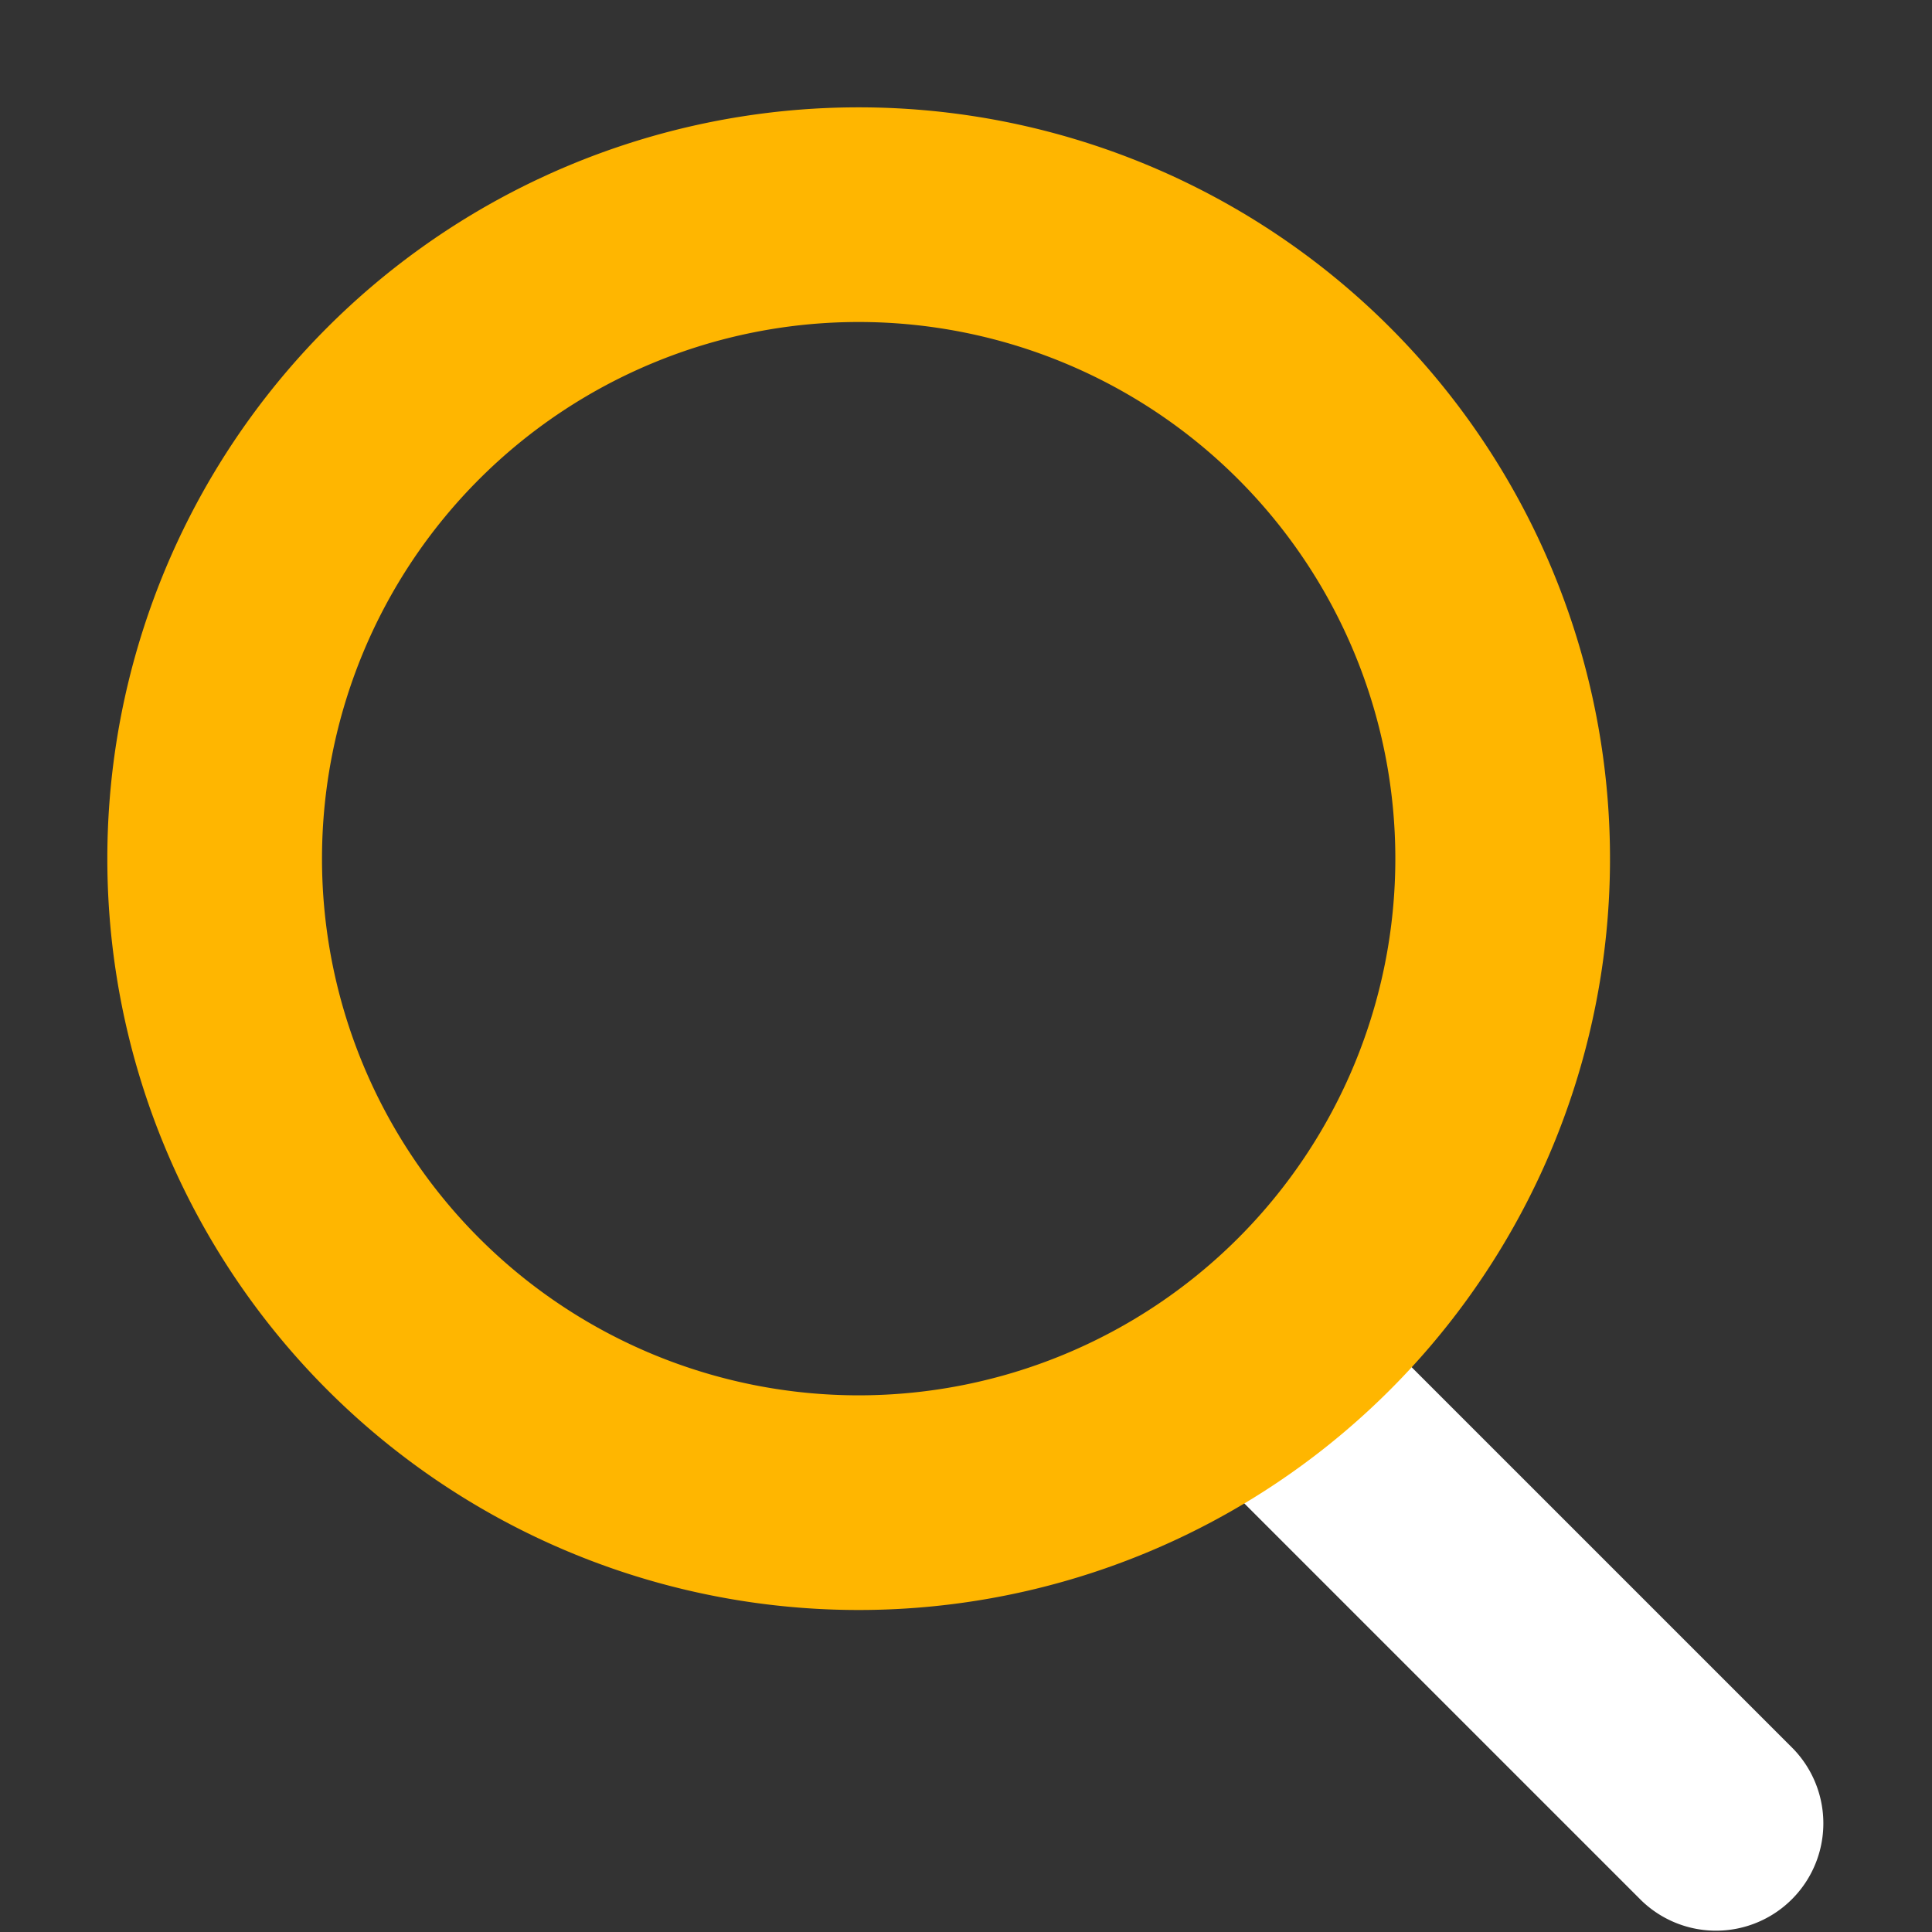
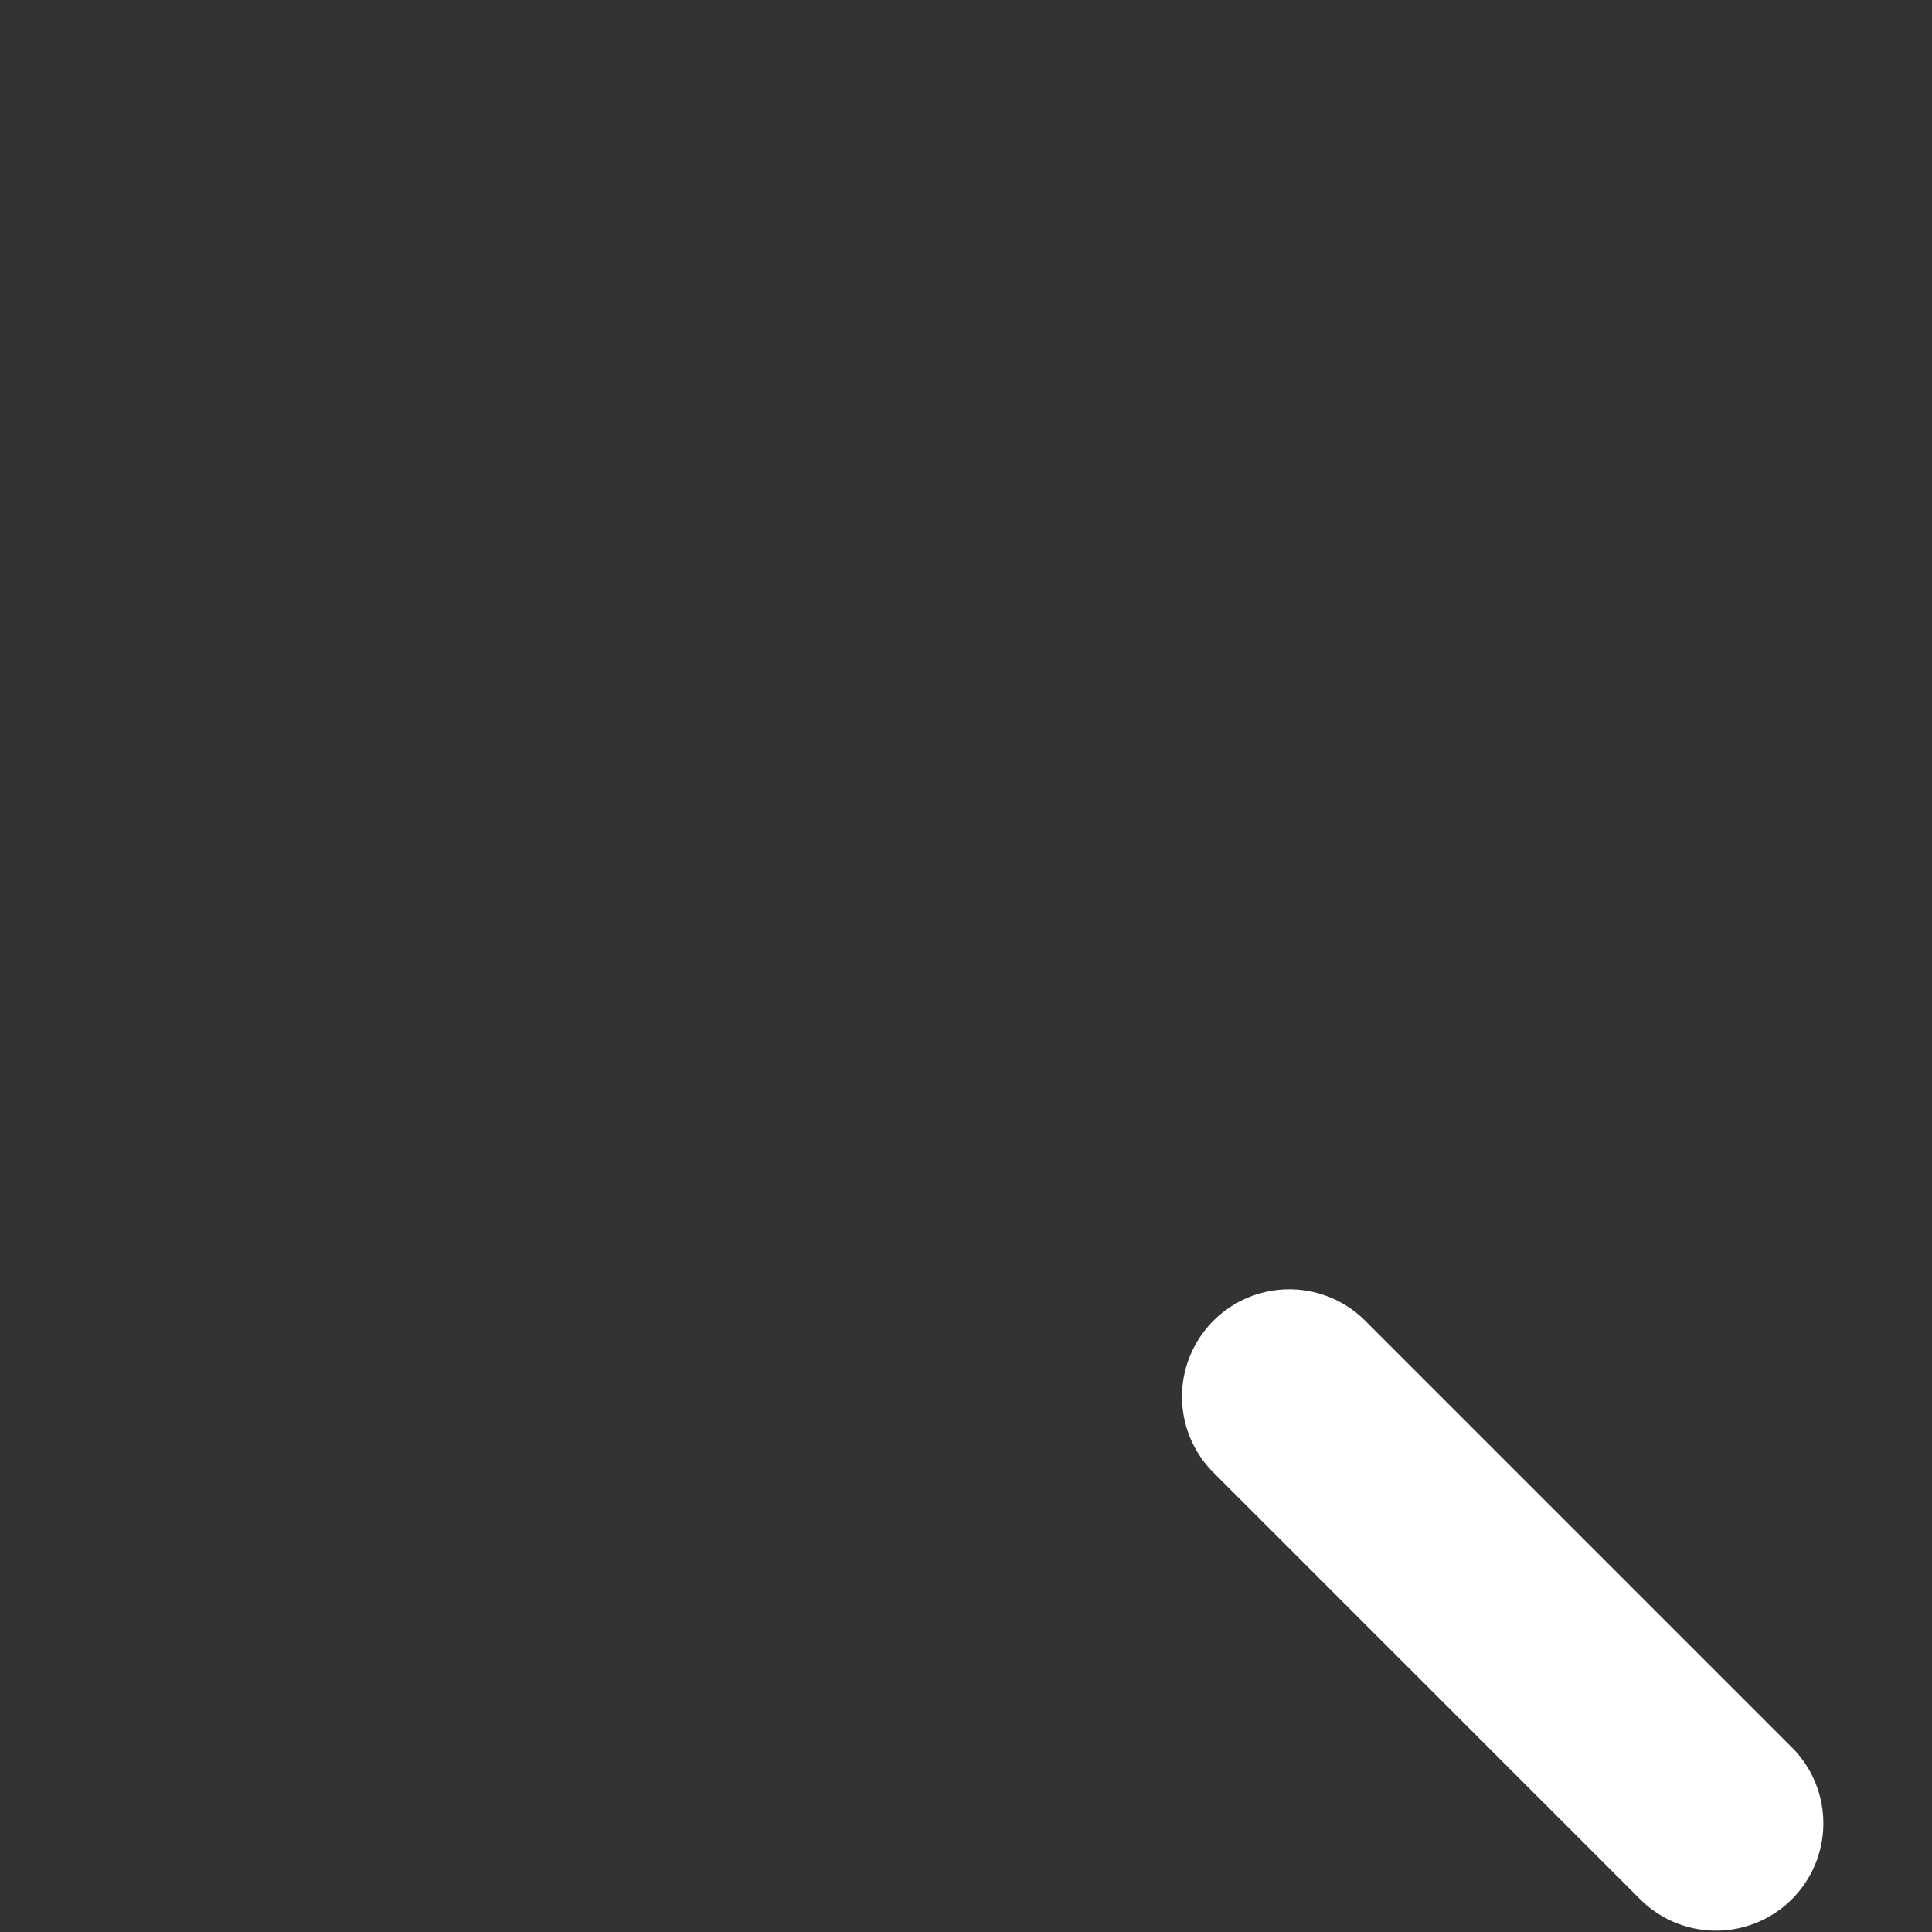
<svg xmlns="http://www.w3.org/2000/svg" width="18" height="18" viewBox="0 0 18 18">
  <rect x="0" y="0" width="18" height="18" fill="#333333" stroke="none" />
  <g fill="none">
-     <path d="M11.293 13.707a1 1 0 011.414-1.414l4 4a1 1 0 01-1.414 1.414l-4-4z" fill="#FFF" />
-     <path d="M8 13A5 5 0 108 3a5 5 0 000 10zm0 2A7 7 0 118 1a7 7 0 010 14z" fill="#FFB600" />
+     <path d="M11.293 13.707a1 1 0 011.414-1.414l4 4a1 1 0 01-1.414 1.414l-4-4" fill="#FFF" />
  </g>
</svg>